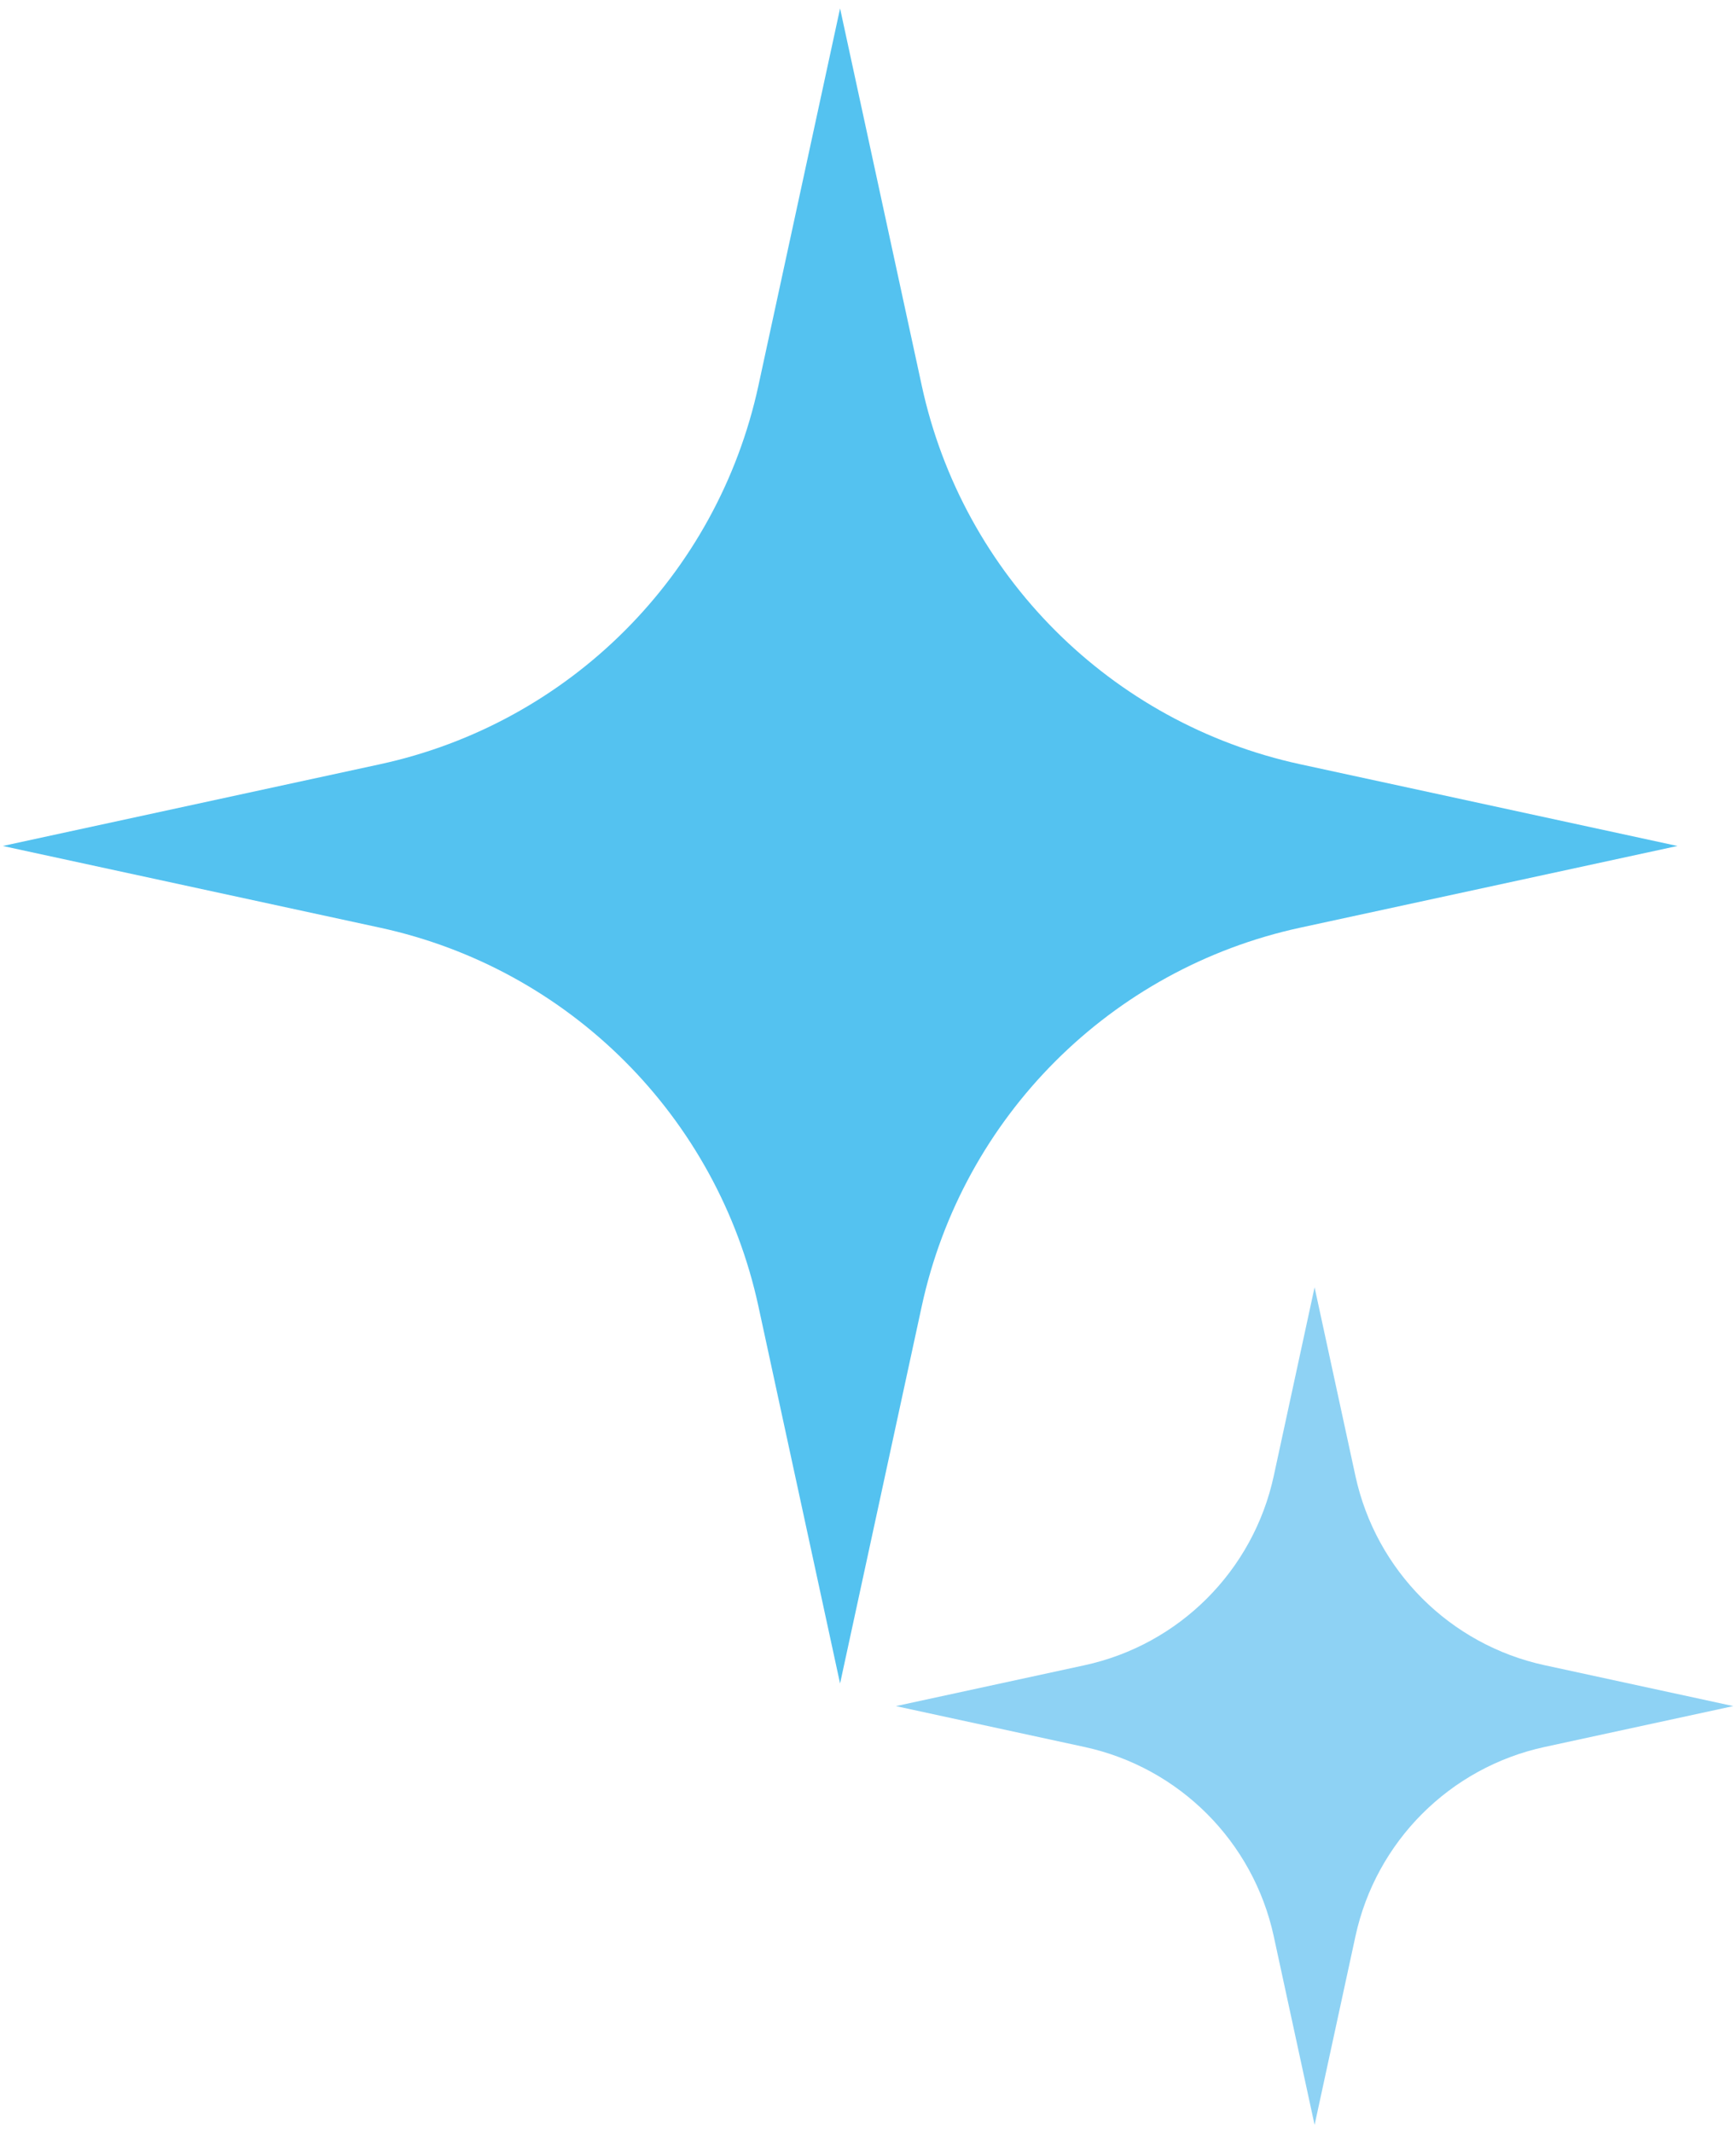
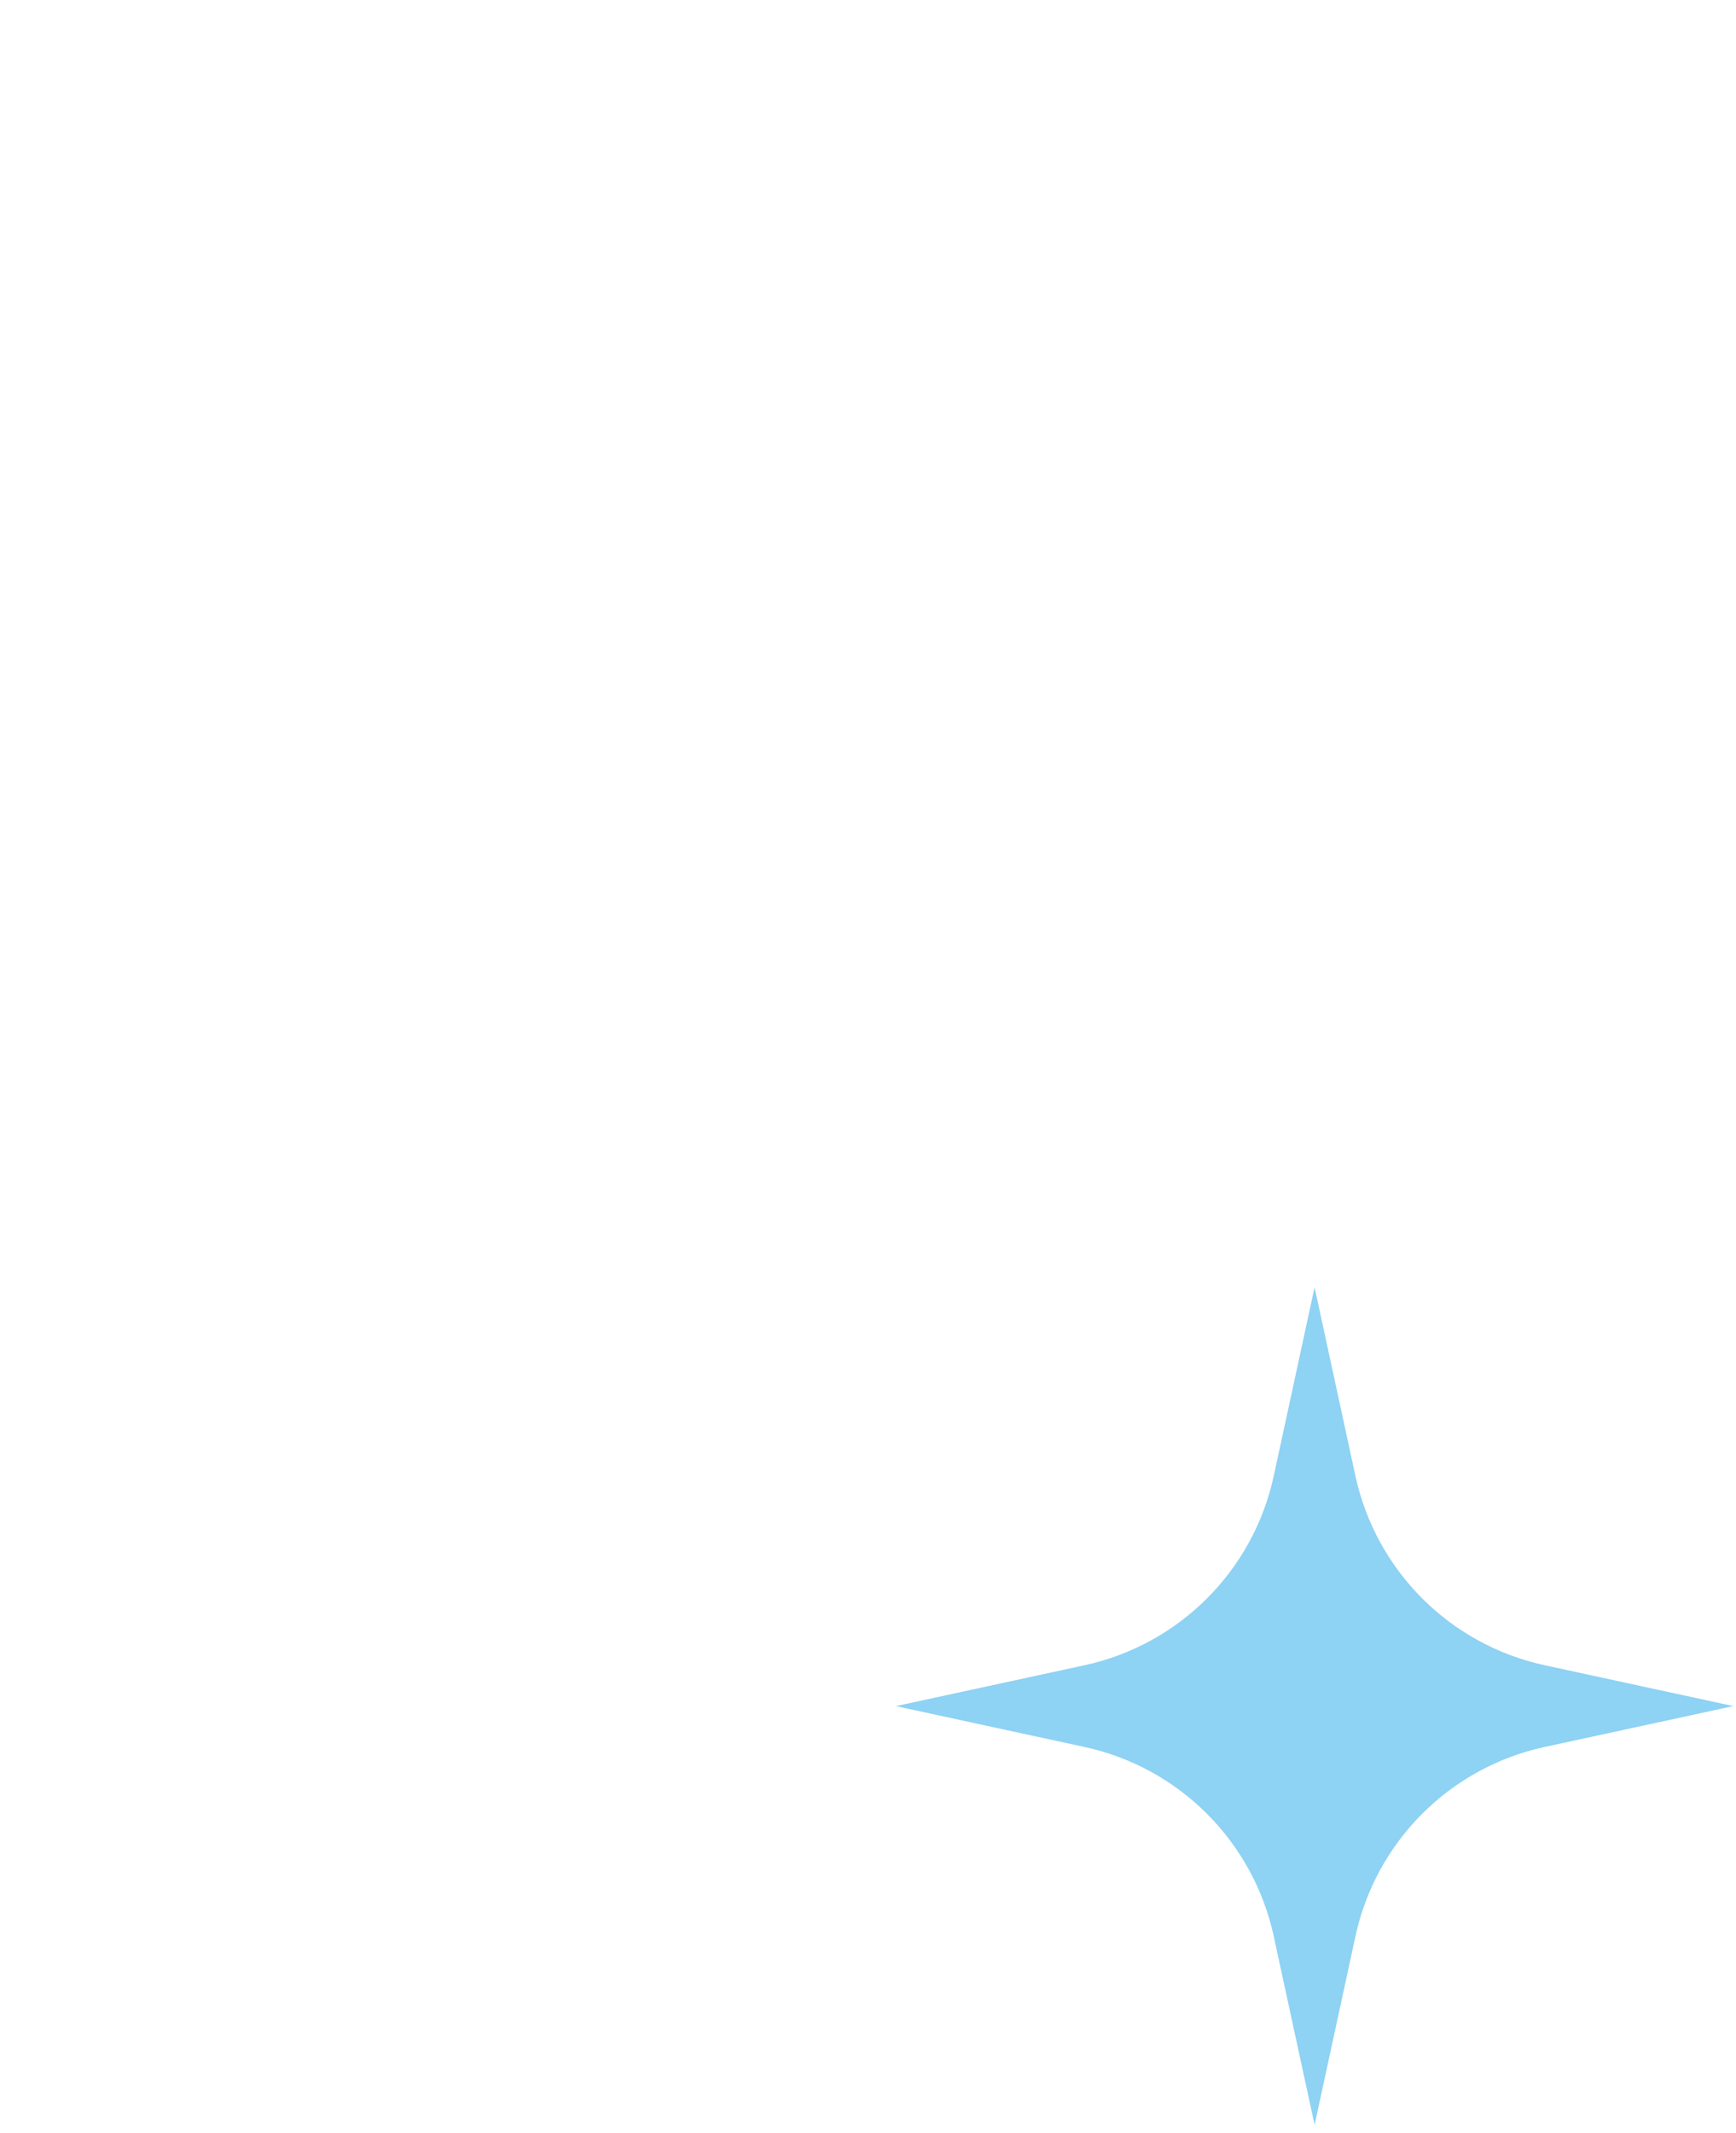
<svg xmlns="http://www.w3.org/2000/svg" version="1.1" x="0px" y="0px" viewBox="0 0 70 86" style="enable-background:new 0 0 70 86;" xml:space="preserve">
  <style type="text/css">
	.ドロップシャドウ{fill:none;}
	.角を丸くする_x0020_2_x0020_pt{fill:#FFFFFF;stroke:#231815;stroke-miterlimit:10;}
	.ライブ反射_x0020_X{fill:none;}
	.ベベルソフト{fill:url(#SVGID_1_);}
	.夕暮れ{fill:#FFFFFF;}
	.木の葉_GS{fill:#FFE100;}
	.ポンパドール_GS{fill-rule:evenodd;clip-rule:evenodd;fill:#4CACE2;}
	.st0{fill:#54C2F0;}
	.st1{fill:#8ED2F4;}
</style>
  <linearGradient id="SVGID_1_" gradientUnits="userSpaceOnUse" x1="0" y1="0" x2="0.707" y2="0.707">
    <stop offset="0" style="stop-color:#E6E7EA" />
    <stop offset="0.175" style="stop-color:#E2E3E6" />
    <stop offset="0.354" style="stop-color:#D6D7DA" />
    <stop offset="0.535" style="stop-color:#C1C4C5" />
    <stop offset="0.717" style="stop-color:#A4A8A8" />
    <stop offset="0.899" style="stop-color:#808584" />
    <stop offset="1" style="stop-color:#686E6C" />
  </linearGradient>
  <g id="レイヤー_1">
</g>
  <g id="レイヤー_2">
    <g>
-       <path class="st0" d="M52.431,37.397l15.207-3.293L52.431,30.81c-7.64-1.655-13.609-7.623-15.263-15.263L33.874,0.34l-3.293,15.207    c-1.655,7.641-7.623,13.609-15.263,15.263L0.111,34.104l15.207,3.293c7.641,1.654,13.609,7.623,15.263,15.263l3.293,15.207    l3.293-15.207C38.822,45.019,44.79,39.051,52.431,37.397z" />
      <path class="st1" d="M62.286,70.425l7.604-1.647l-7.604-1.647c-3.82-0.827-6.804-3.811-7.632-7.632l-1.647-7.604L51.361,59.5    c-0.827,3.82-3.811,6.804-7.632,7.632l-7.604,1.647l7.604,1.647c3.82,0.827,6.804,3.811,7.632,7.632l1.647,7.604l1.647-7.604    C55.481,74.236,58.465,71.252,62.286,70.425z" />
    </g>
  </g>
</svg>